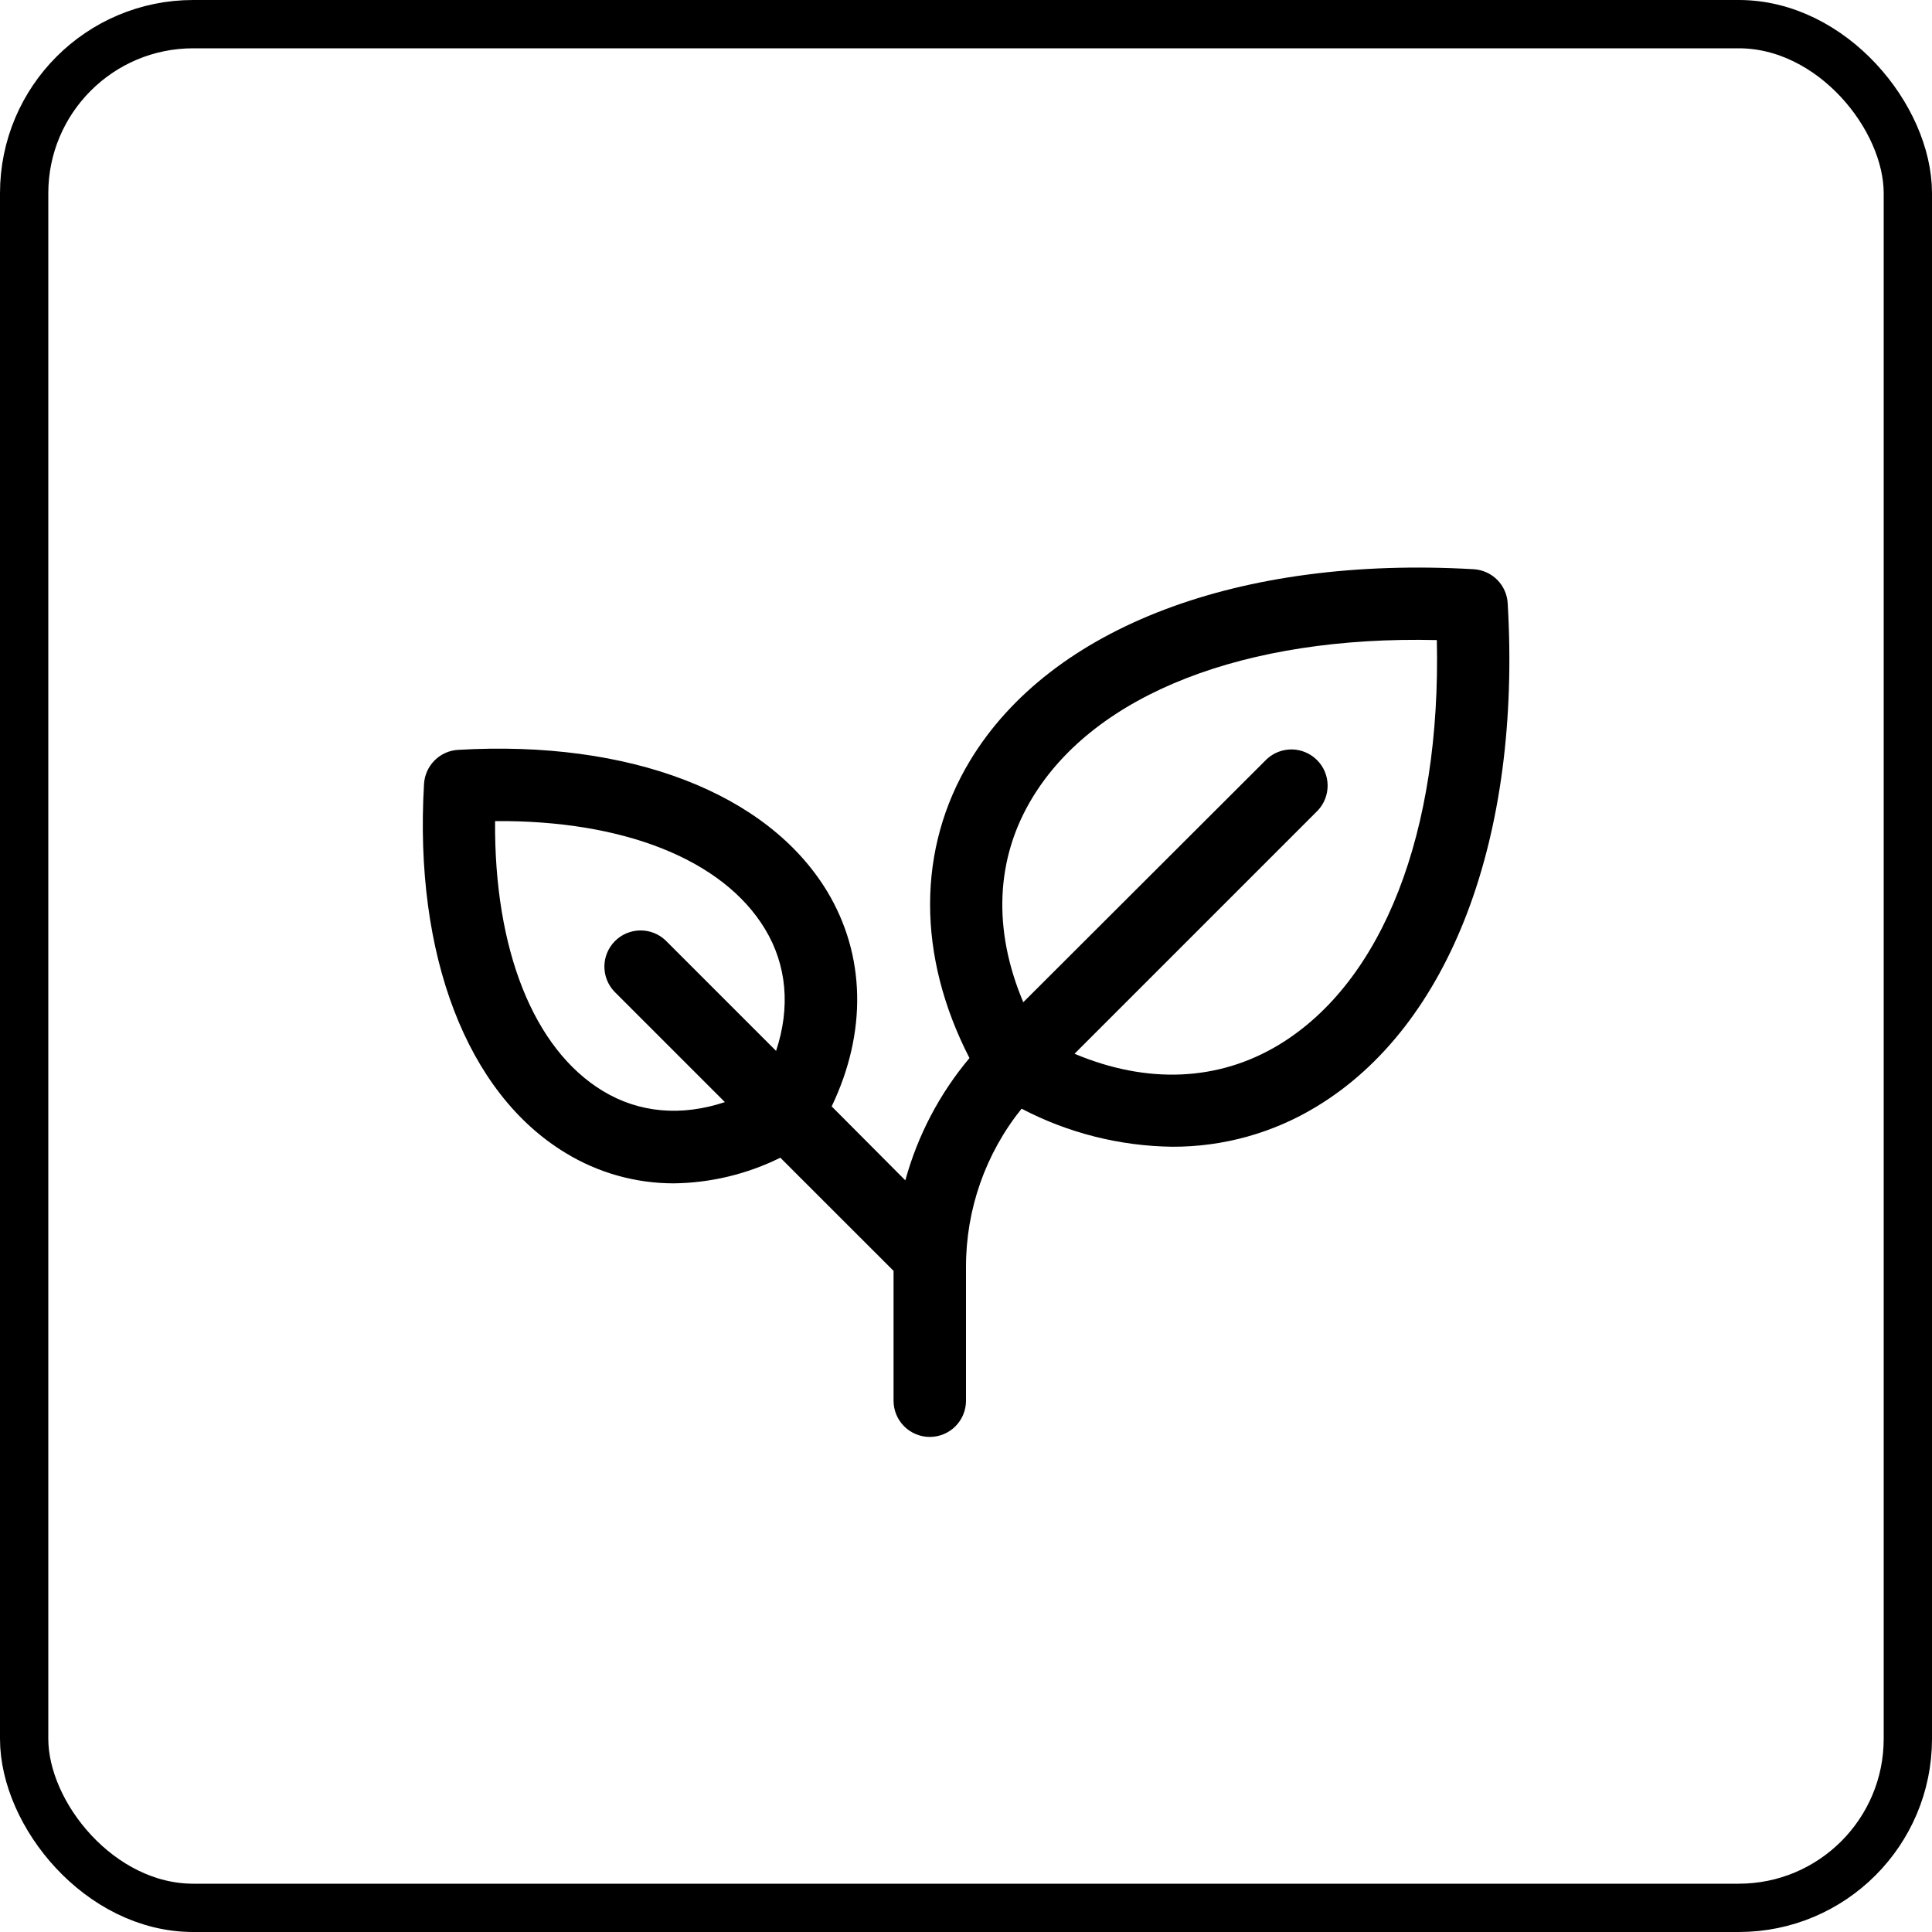
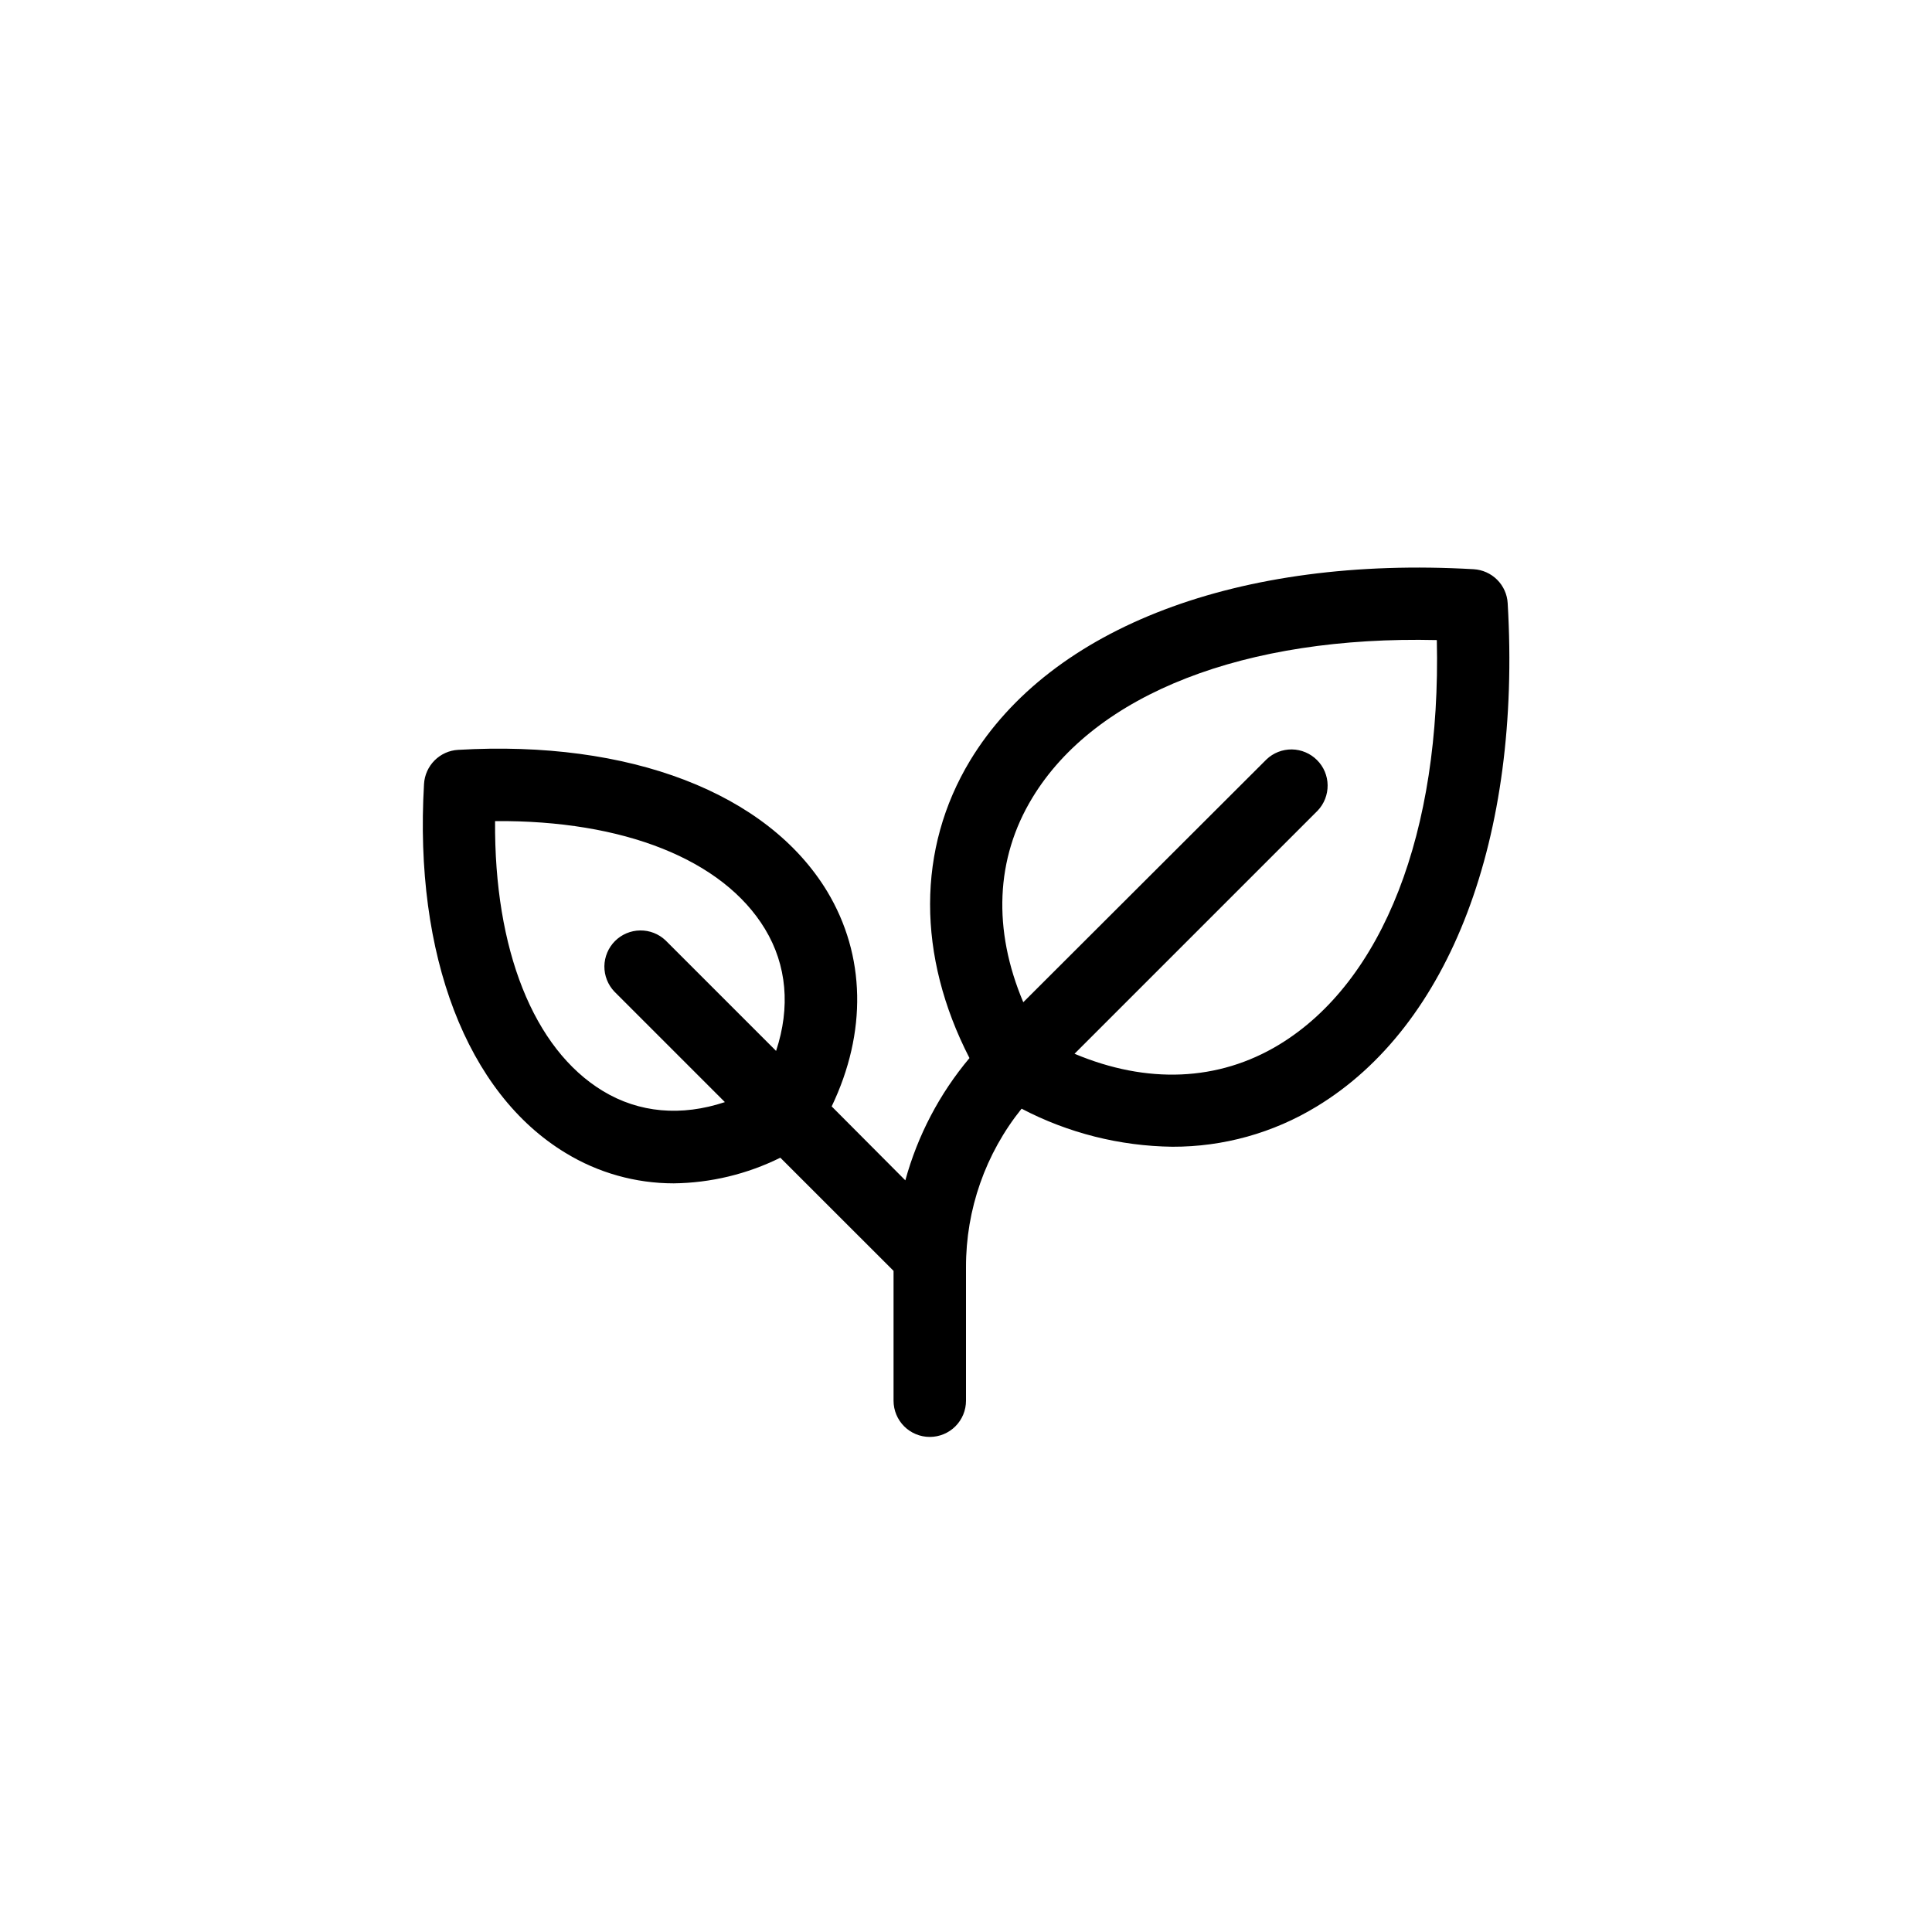
<svg xmlns="http://www.w3.org/2000/svg" width="40" height="40" viewBox="0 0 40 40" fill="none">
-   <rect x="0.5" y="0.5" width="39" height="39" rx="3.5" stroke="black" />
  <path d="M31.215 12.49C31.205 12.306 31.127 12.133 30.997 12.003C30.867 11.873 30.694 11.796 30.511 11.785C25.658 11.504 21.762 12.979 20.087 15.743C18.981 17.57 18.983 19.789 20.072 21.906C19.452 22.644 18.999 23.508 18.744 24.438L17.219 22.907C17.952 21.376 17.924 19.78 17.125 18.454C15.887 16.412 13.031 15.317 9.484 15.525C9.301 15.535 9.128 15.613 8.998 15.743C8.868 15.873 8.79 16.046 8.779 16.23C8.57 19.776 9.666 22.633 11.709 23.87C12.383 24.282 13.158 24.5 13.948 24.5C14.714 24.491 15.469 24.309 16.156 23.969L18.5 26.312V29C18.5 29.199 18.579 29.39 18.72 29.531C18.86 29.671 19.051 29.75 19.25 29.75C19.449 29.75 19.64 29.671 19.78 29.531C19.921 29.39 20 29.199 20 29V26.236C19.997 25.043 20.403 23.884 21.151 22.954C22.115 23.459 23.185 23.728 24.273 23.742C25.326 23.745 26.358 23.458 27.257 22.911C30.021 21.239 31.5 17.343 31.215 12.49ZM12.482 22.588C11.044 21.717 10.23 19.655 10.25 17C12.905 16.978 14.967 17.794 15.838 19.233C16.292 19.983 16.366 20.857 16.068 21.758L13.78 19.47C13.638 19.335 13.449 19.261 13.254 19.264C13.058 19.266 12.871 19.345 12.733 19.483C12.595 19.621 12.516 19.808 12.513 20.004C12.511 20.199 12.585 20.388 12.72 20.53L15.008 22.818C14.107 23.117 13.233 23.043 12.482 22.588ZM26.48 21.63C25.224 22.39 23.747 22.448 22.247 21.817L27.281 16.783C27.416 16.641 27.489 16.452 27.487 16.257C27.485 16.061 27.406 15.874 27.267 15.736C27.129 15.598 26.942 15.519 26.747 15.516C26.551 15.514 26.362 15.588 26.221 15.723L21.186 20.75C20.552 19.25 20.61 17.773 21.374 16.517C22.68 14.361 25.78 13.159 29.748 13.252C29.838 17.22 28.638 20.323 26.48 21.63Z" fill="black" />
</svg>